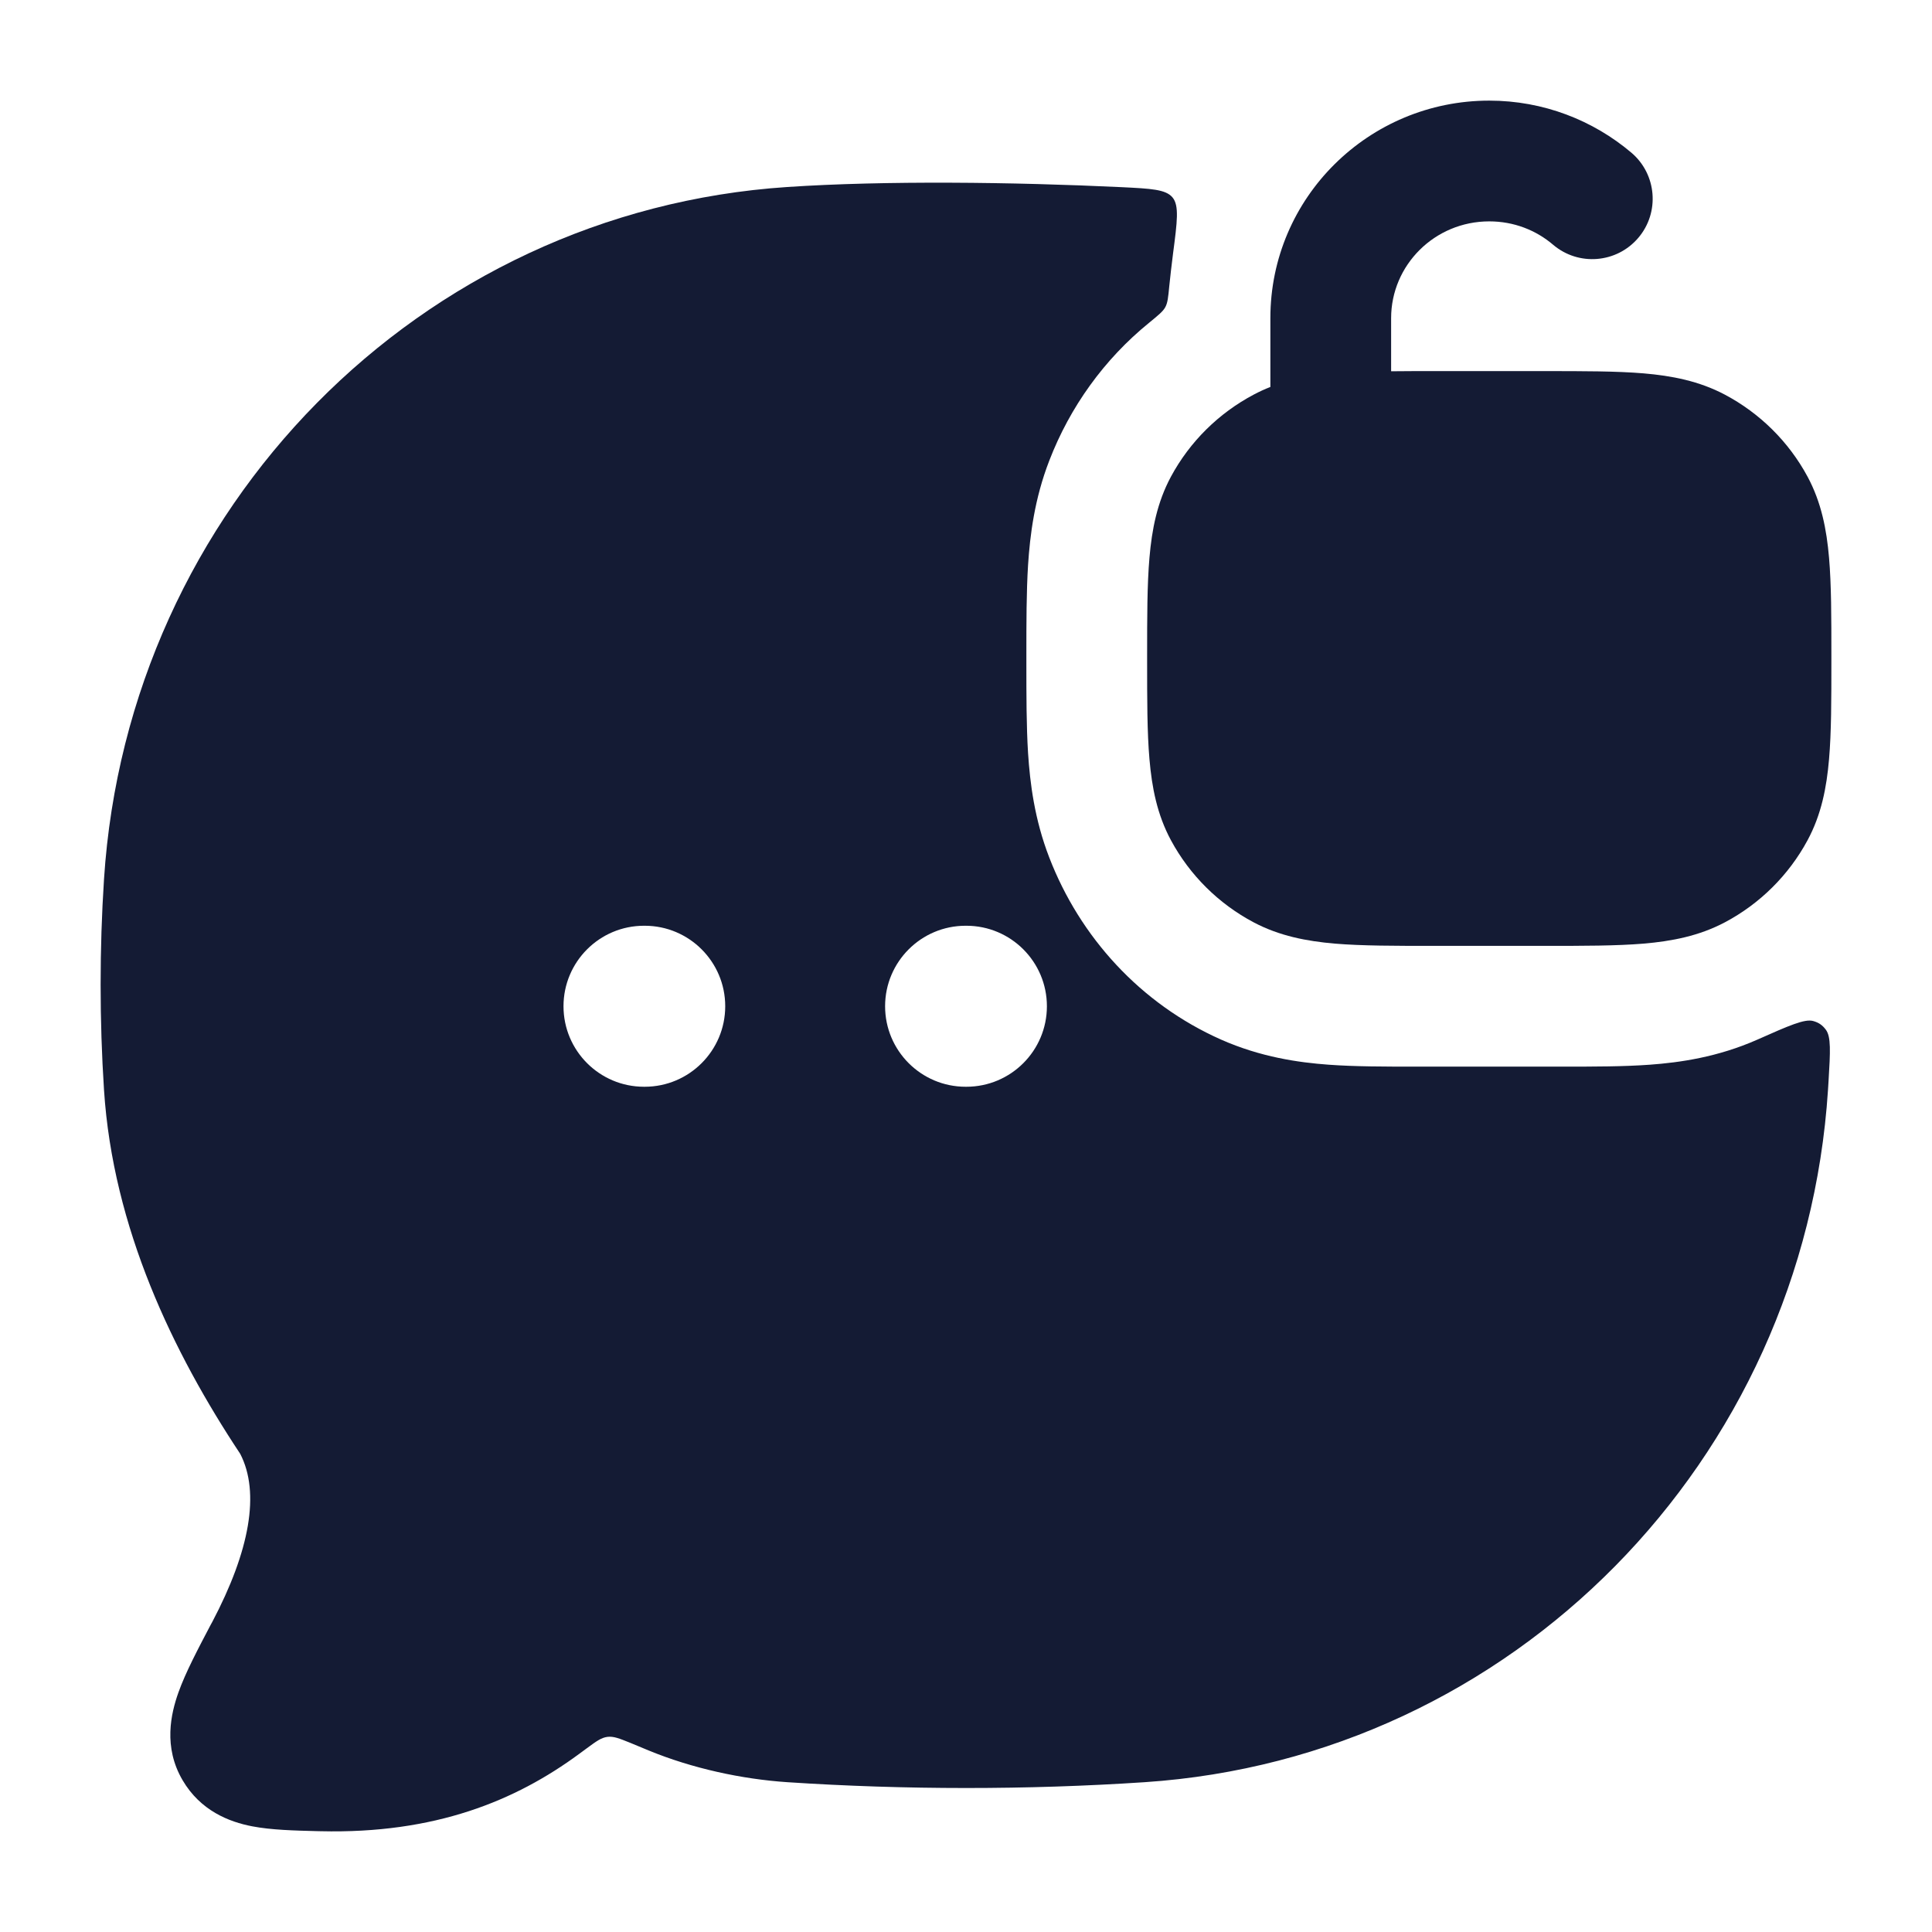
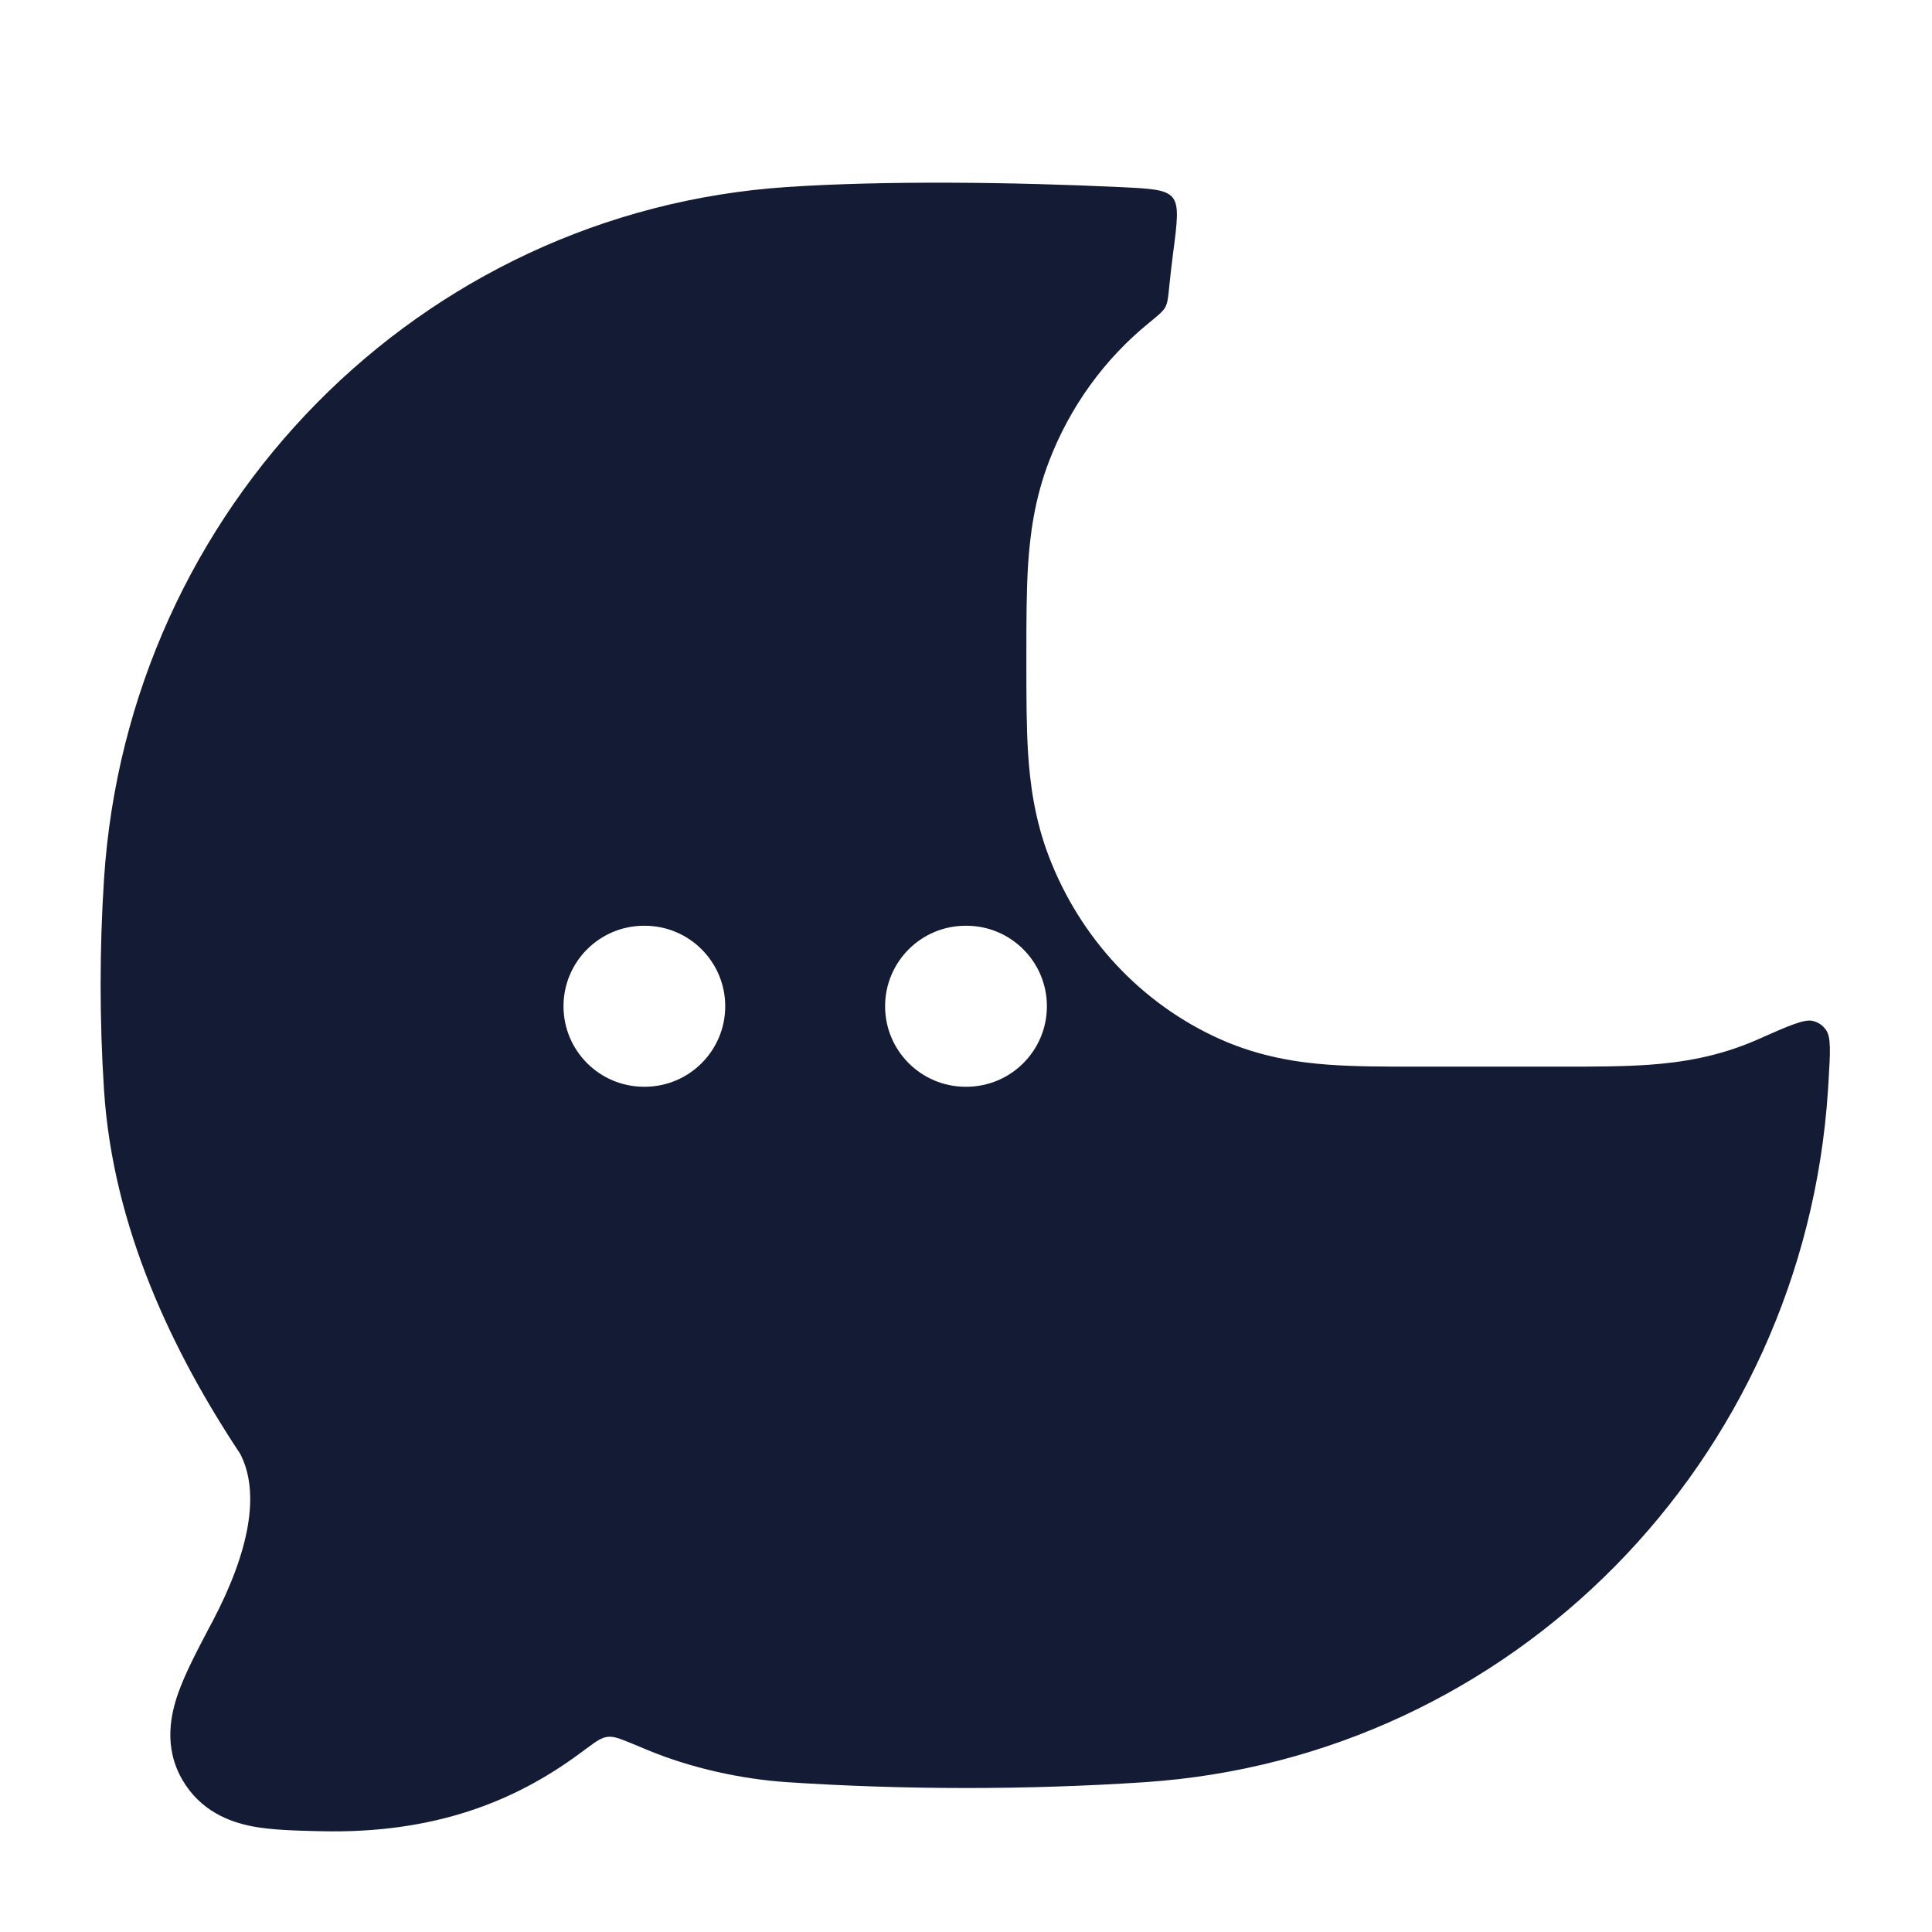
<svg xmlns="http://www.w3.org/2000/svg" width="24" height="24" viewBox="0 0 24 24" fill="none">
-   <path d="M15.781 3.952C15.781 2.454 17.004 1.25 18.5 1.25C19.172 1.25 19.79 1.494 20.266 1.897C20.581 2.165 20.62 2.639 20.352 2.954C20.084 3.27 19.61 3.309 19.294 3.041C19.081 2.859 18.805 2.75 18.5 2.75C17.821 2.75 17.281 3.294 17.281 3.952V4.612C17.447 4.61 17.624 4.61 17.813 4.61H19.187C19.672 4.61 20.081 4.61 20.417 4.638C20.768 4.668 21.106 4.733 21.426 4.902C21.862 5.133 22.22 5.487 22.454 5.921C22.626 6.241 22.691 6.578 22.721 6.928C22.75 7.262 22.75 7.669 22.75 8.149V8.211C22.75 8.691 22.75 9.098 22.721 9.431C22.691 9.782 22.626 10.119 22.454 10.438C22.22 10.872 21.862 11.227 21.426 11.458C21.106 11.627 20.768 11.692 20.417 11.722C20.081 11.75 19.672 11.75 19.187 11.75H19.187H17.813H17.813C17.328 11.75 16.919 11.75 16.583 11.722C16.232 11.692 15.894 11.627 15.574 11.458C15.138 11.227 14.78 10.872 14.546 10.438C14.374 10.119 14.309 9.782 14.279 9.431C14.25 9.098 14.25 8.691 14.25 8.211V8.211V8.149V8.149C14.25 7.669 14.25 7.262 14.279 6.928C14.309 6.578 14.374 6.241 14.546 5.921C14.78 5.487 15.138 5.133 15.574 4.902C15.642 4.866 15.711 4.834 15.781 4.807V3.952Z" fill="#141B34" />
  <path fill-rule="evenodd" clip-rule="evenodd" d="M14.565 2.452C14.481 2.352 14.298 2.343 13.933 2.325C12.589 2.261 10.988 2.242 9.78 2.323C5.213 2.626 1.59 6.312 1.292 10.922C1.236 11.785 1.236 12.677 1.292 13.539C1.403 15.255 2.151 16.804 2.984 18.06C3.233 18.542 3.103 19.264 2.637 20.148L2.615 20.188C2.459 20.485 2.305 20.776 2.217 21.023C2.123 21.286 2.026 21.702 2.268 22.114C2.49 22.493 2.845 22.632 3.132 22.687C3.37 22.733 3.662 22.74 3.935 22.747L3.981 22.748C5.401 22.782 6.401 22.372 7.194 21.788L7.289 21.718C7.409 21.63 7.468 21.586 7.546 21.576C7.624 21.567 7.692 21.595 7.829 21.65C7.896 21.678 7.972 21.709 8.058 21.745C8.6 21.968 9.215 22.101 9.78 22.139C11.237 22.235 12.76 22.236 14.22 22.139C18.787 21.835 22.41 18.149 22.708 13.539C22.711 13.502 22.713 13.465 22.715 13.427C22.737 13.062 22.747 12.879 22.681 12.791C22.638 12.734 22.595 12.704 22.526 12.684C22.42 12.653 22.224 12.74 21.832 12.914C21.337 13.133 20.866 13.199 20.497 13.226C20.169 13.25 19.793 13.25 19.438 13.25H17.562C17.207 13.25 16.831 13.25 16.503 13.226C16.134 13.199 15.663 13.133 15.168 12.914C14.164 12.468 13.415 11.638 13.035 10.654C12.85 10.177 12.795 9.724 12.771 9.356C12.75 9.023 12.75 8.634 12.75 8.246V8.129C12.75 7.741 12.75 7.352 12.771 7.018C12.795 6.651 12.85 6.198 13.035 5.721C13.291 5.057 13.716 4.463 14.274 4.01C14.39 3.915 14.448 3.868 14.476 3.815C14.505 3.762 14.512 3.693 14.525 3.556V3.556C14.537 3.439 14.553 3.297 14.572 3.149C14.624 2.752 14.65 2.553 14.565 2.452ZM8 11.5C7.448 11.5 7 11.948 7 12.5C7 13.052 7.448 13.5 8 13.5H8.009C8.561 13.5 9.009 13.052 9.009 12.5C9.009 11.948 8.561 11.5 8.009 11.5H8ZM11.995 11.5C11.443 11.5 10.995 11.948 10.995 12.5C10.995 13.052 11.443 13.5 11.995 13.5H12.005C12.557 13.5 13.005 13.052 13.005 12.5C13.005 11.948 12.557 11.5 12.005 11.5H11.995Z" fill="#141B34" />
</svg>